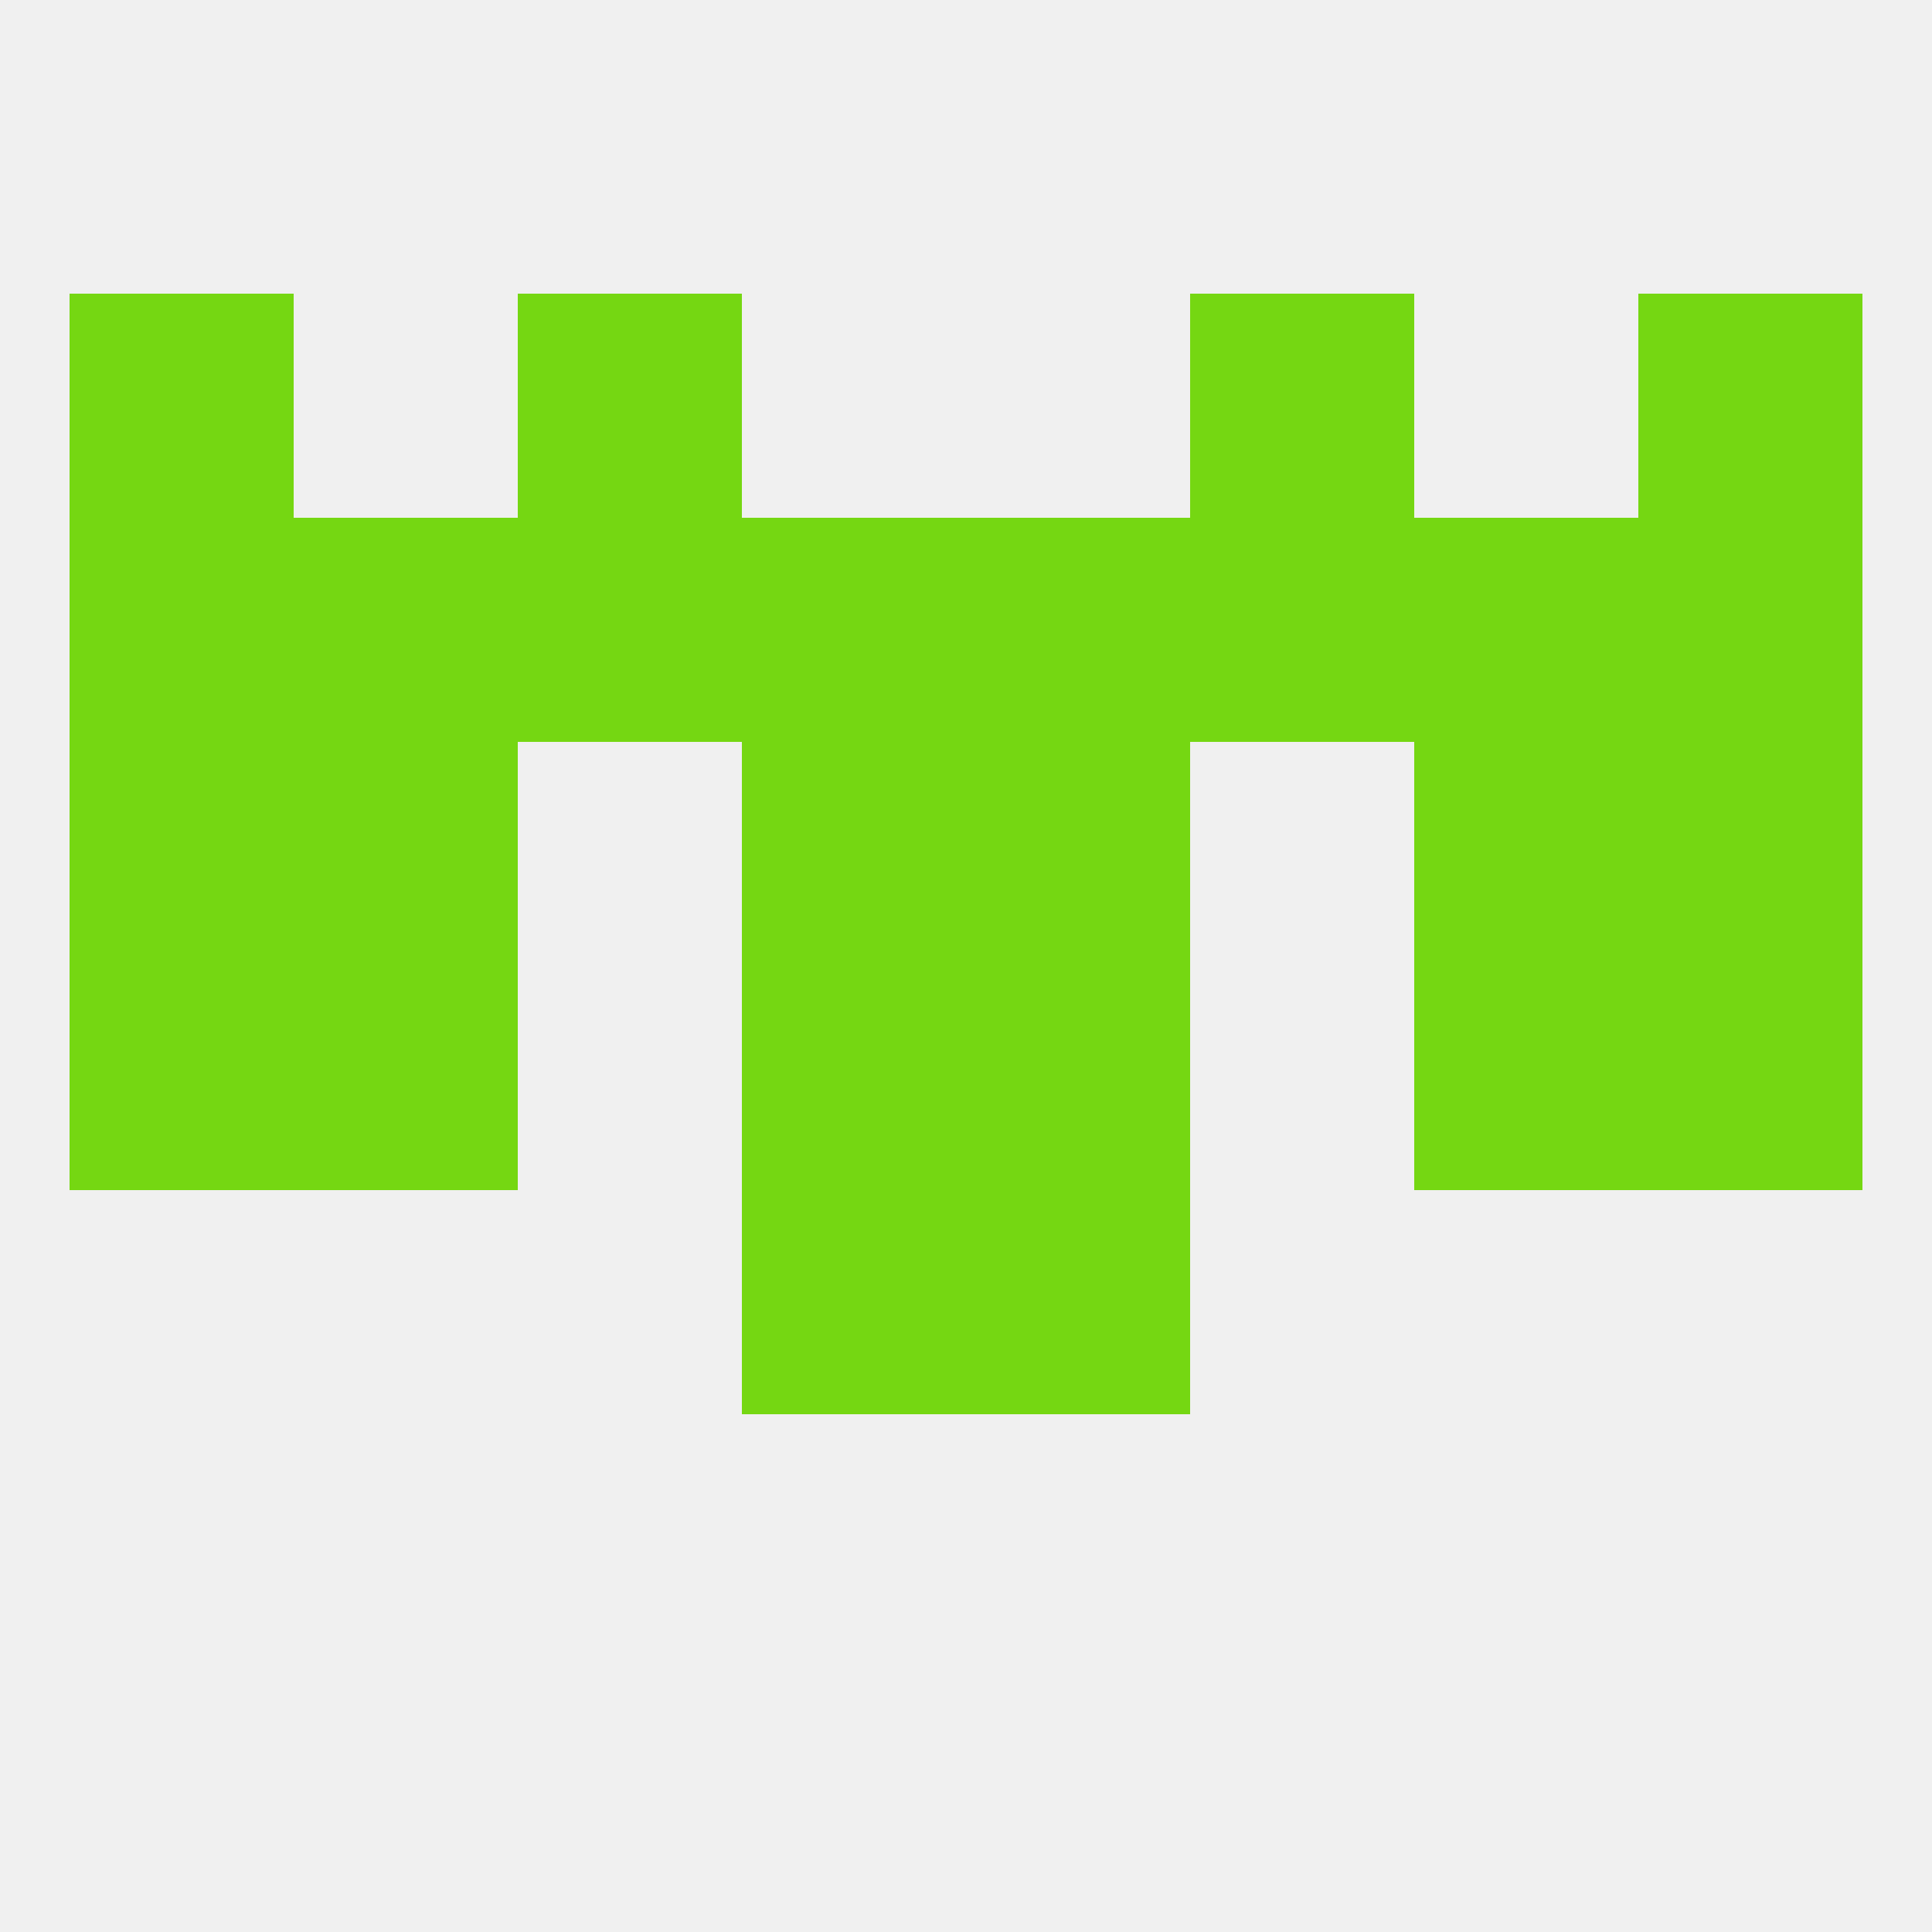
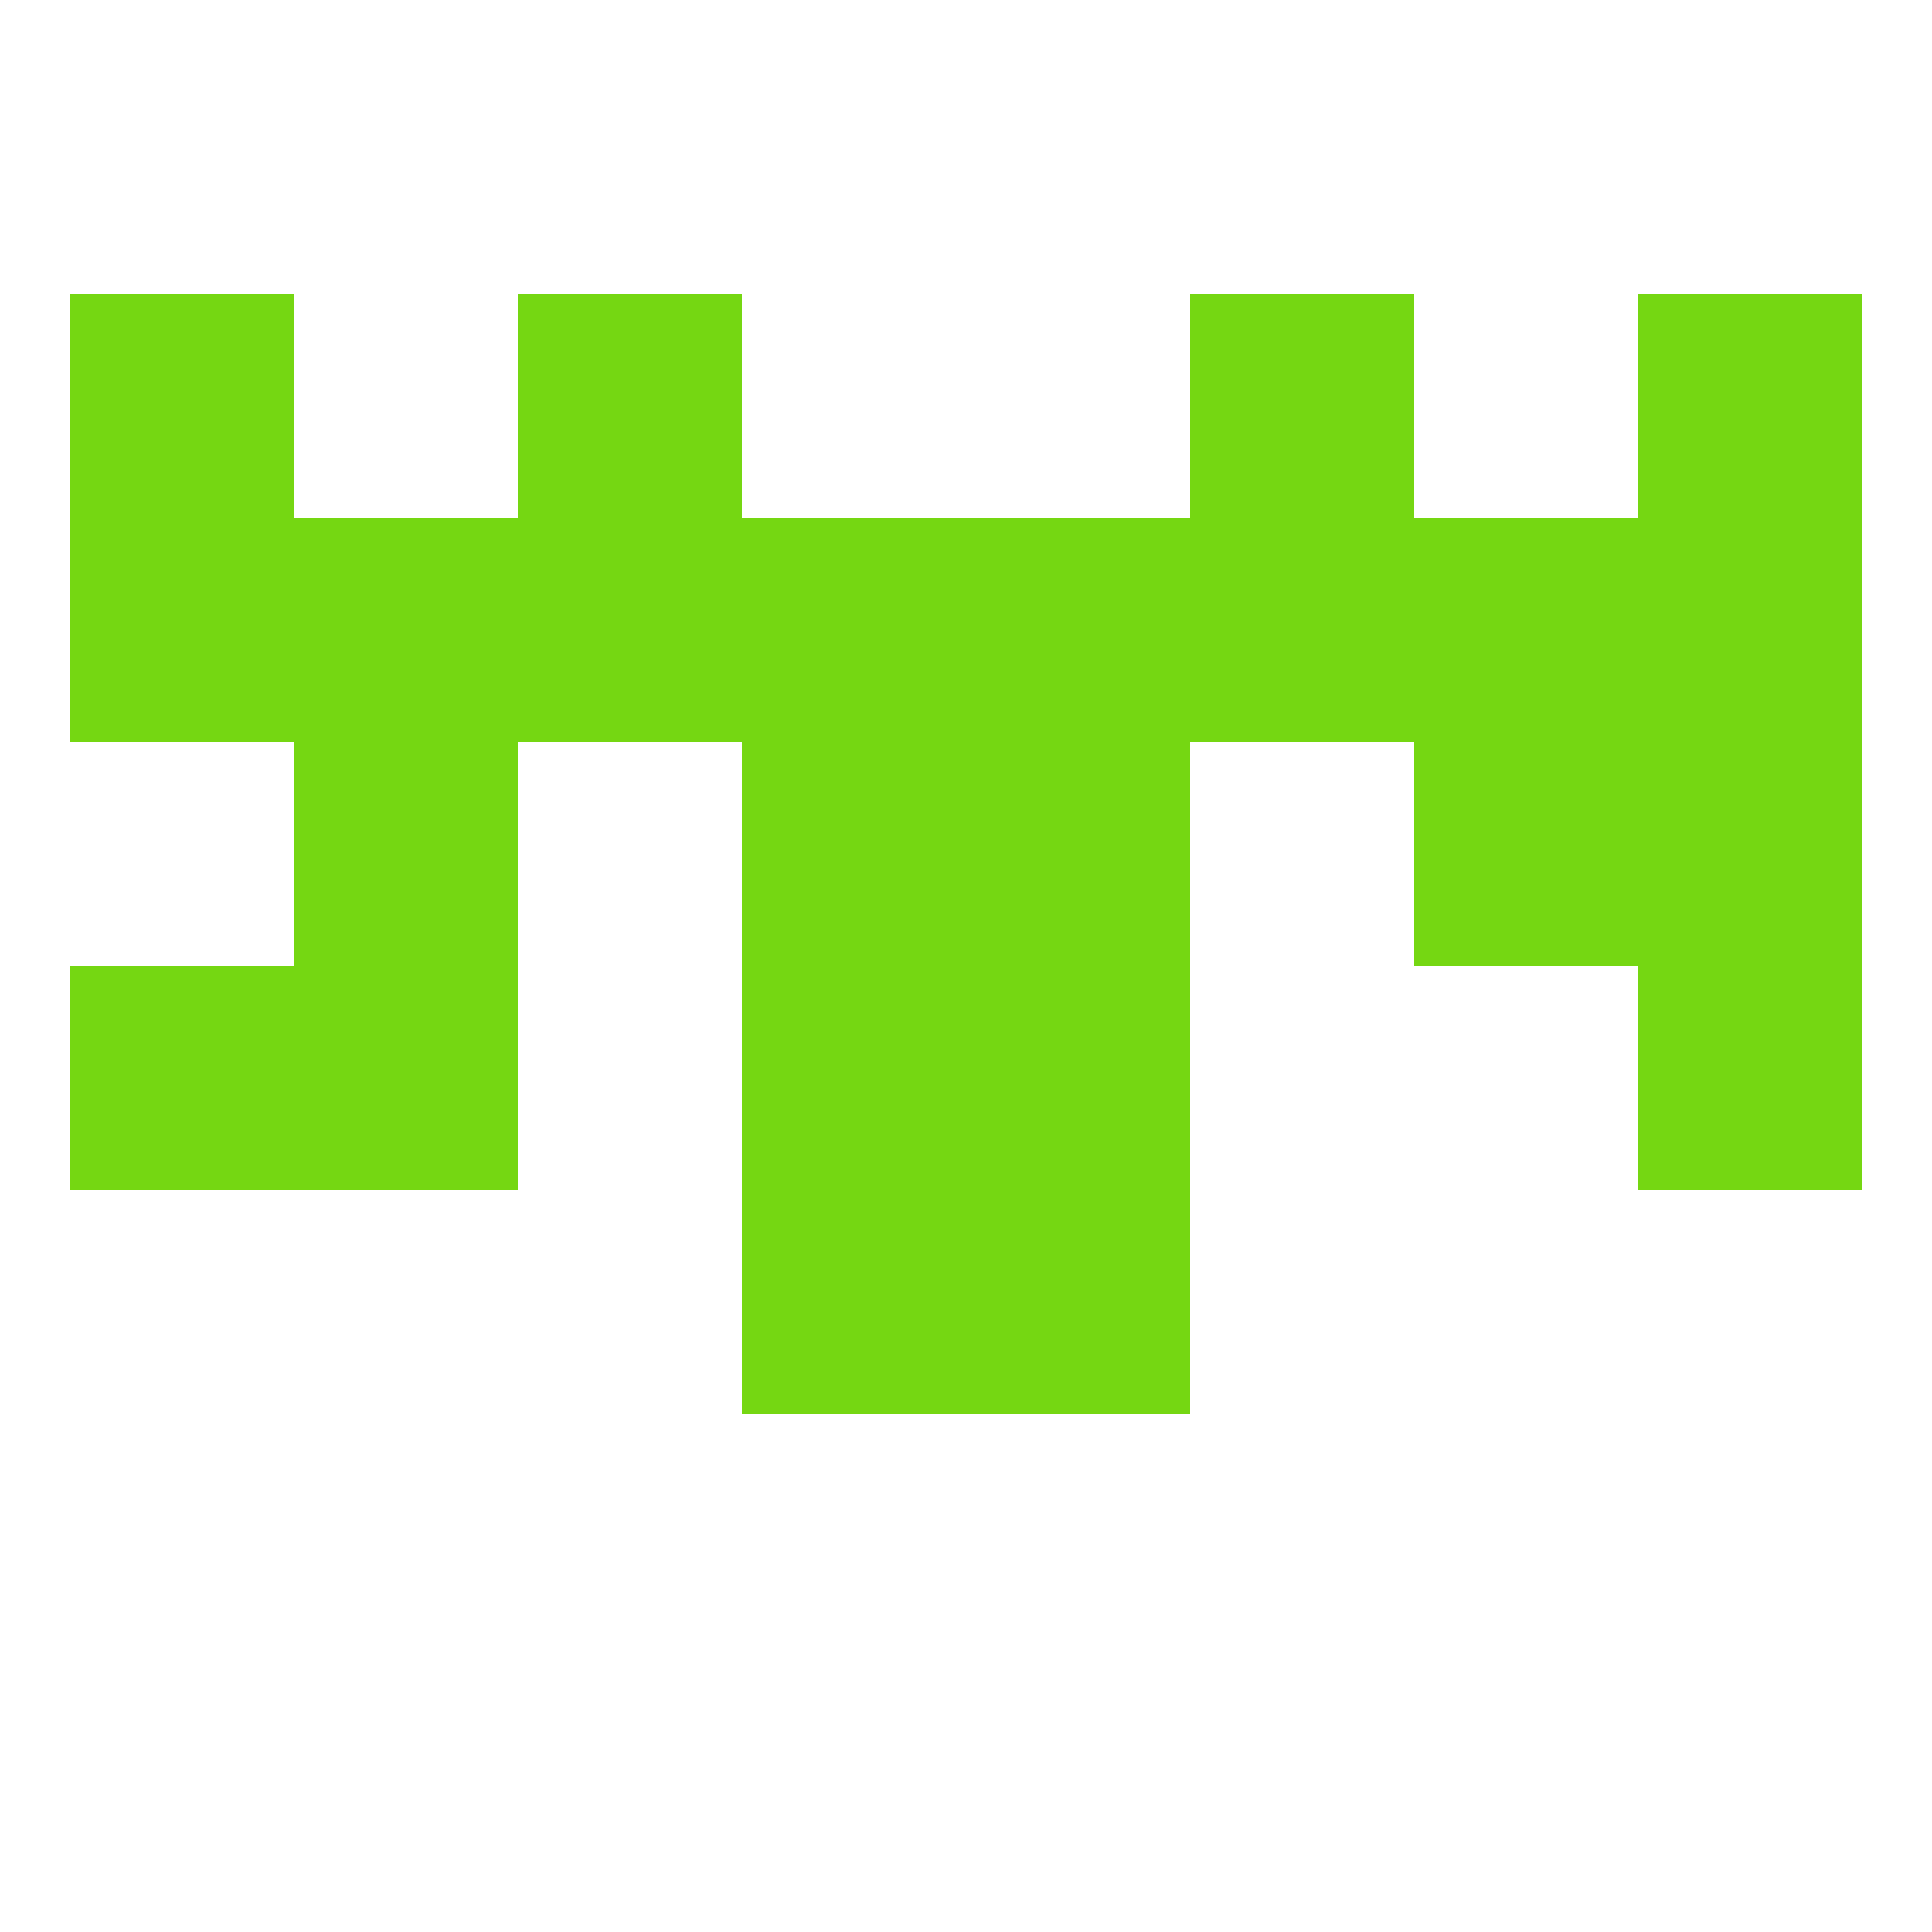
<svg xmlns="http://www.w3.org/2000/svg" version="1.1" baseprofile="full" width="250" height="250" viewBox="0 0 250 250">
-   <rect width="100%" height="100%" fill="rgba(240,240,240,255)" />
  <rect x="96" y="154" width="29" height="29" fill="rgba(117,215,18,255)" />
  <rect x="125" y="154" width="29" height="29" fill="rgba(117,215,18,255)" />
  <rect x="183" y="96" width="29" height="29" fill="rgba(117,215,18,255)" />
  <rect x="96" y="96" width="29" height="29" fill="rgba(117,215,18,255)" />
  <rect x="125" y="96" width="29" height="29" fill="rgba(117,215,18,255)" />
-   <rect x="9" y="96" width="29" height="29" fill="rgba(117,215,18,255)" />
  <rect x="212" y="96" width="29" height="29" fill="rgba(117,215,18,255)" />
  <rect x="38" y="96" width="29" height="29" fill="rgba(117,215,18,255)" />
  <rect x="183" y="67" width="29" height="29" fill="rgba(117,215,18,255)" />
  <rect x="9" y="67" width="29" height="29" fill="rgba(117,215,18,255)" />
  <rect x="212" y="67" width="29" height="29" fill="rgba(117,215,18,255)" />
  <rect x="154" y="67" width="29" height="29" fill="rgba(117,215,18,255)" />
  <rect x="96" y="67" width="29" height="29" fill="rgba(117,215,18,255)" />
  <rect x="125" y="67" width="29" height="29" fill="rgba(117,215,18,255)" />
  <rect x="67" y="67" width="29" height="29" fill="rgba(117,215,18,255)" />
  <rect x="38" y="67" width="29" height="29" fill="rgba(117,215,18,255)" />
  <rect x="67" y="38" width="29" height="29" fill="rgba(117,215,18,255)" />
  <rect x="154" y="38" width="29" height="29" fill="rgba(117,215,18,255)" />
  <rect x="9" y="38" width="29" height="29" fill="rgba(117,215,18,255)" />
  <rect x="212" y="38" width="29" height="29" fill="rgba(117,215,18,255)" />
  <rect x="212" y="125" width="29" height="29" fill="rgba(117,215,18,255)" />
  <rect x="96" y="125" width="29" height="29" fill="rgba(117,215,18,255)" />
  <rect x="125" y="125" width="29" height="29" fill="rgba(117,215,18,255)" />
  <rect x="38" y="125" width="29" height="29" fill="rgba(117,215,18,255)" />
-   <rect x="183" y="125" width="29" height="29" fill="rgba(117,215,18,255)" />
  <rect x="9" y="125" width="29" height="29" fill="rgba(117,215,18,255)" />
</svg>